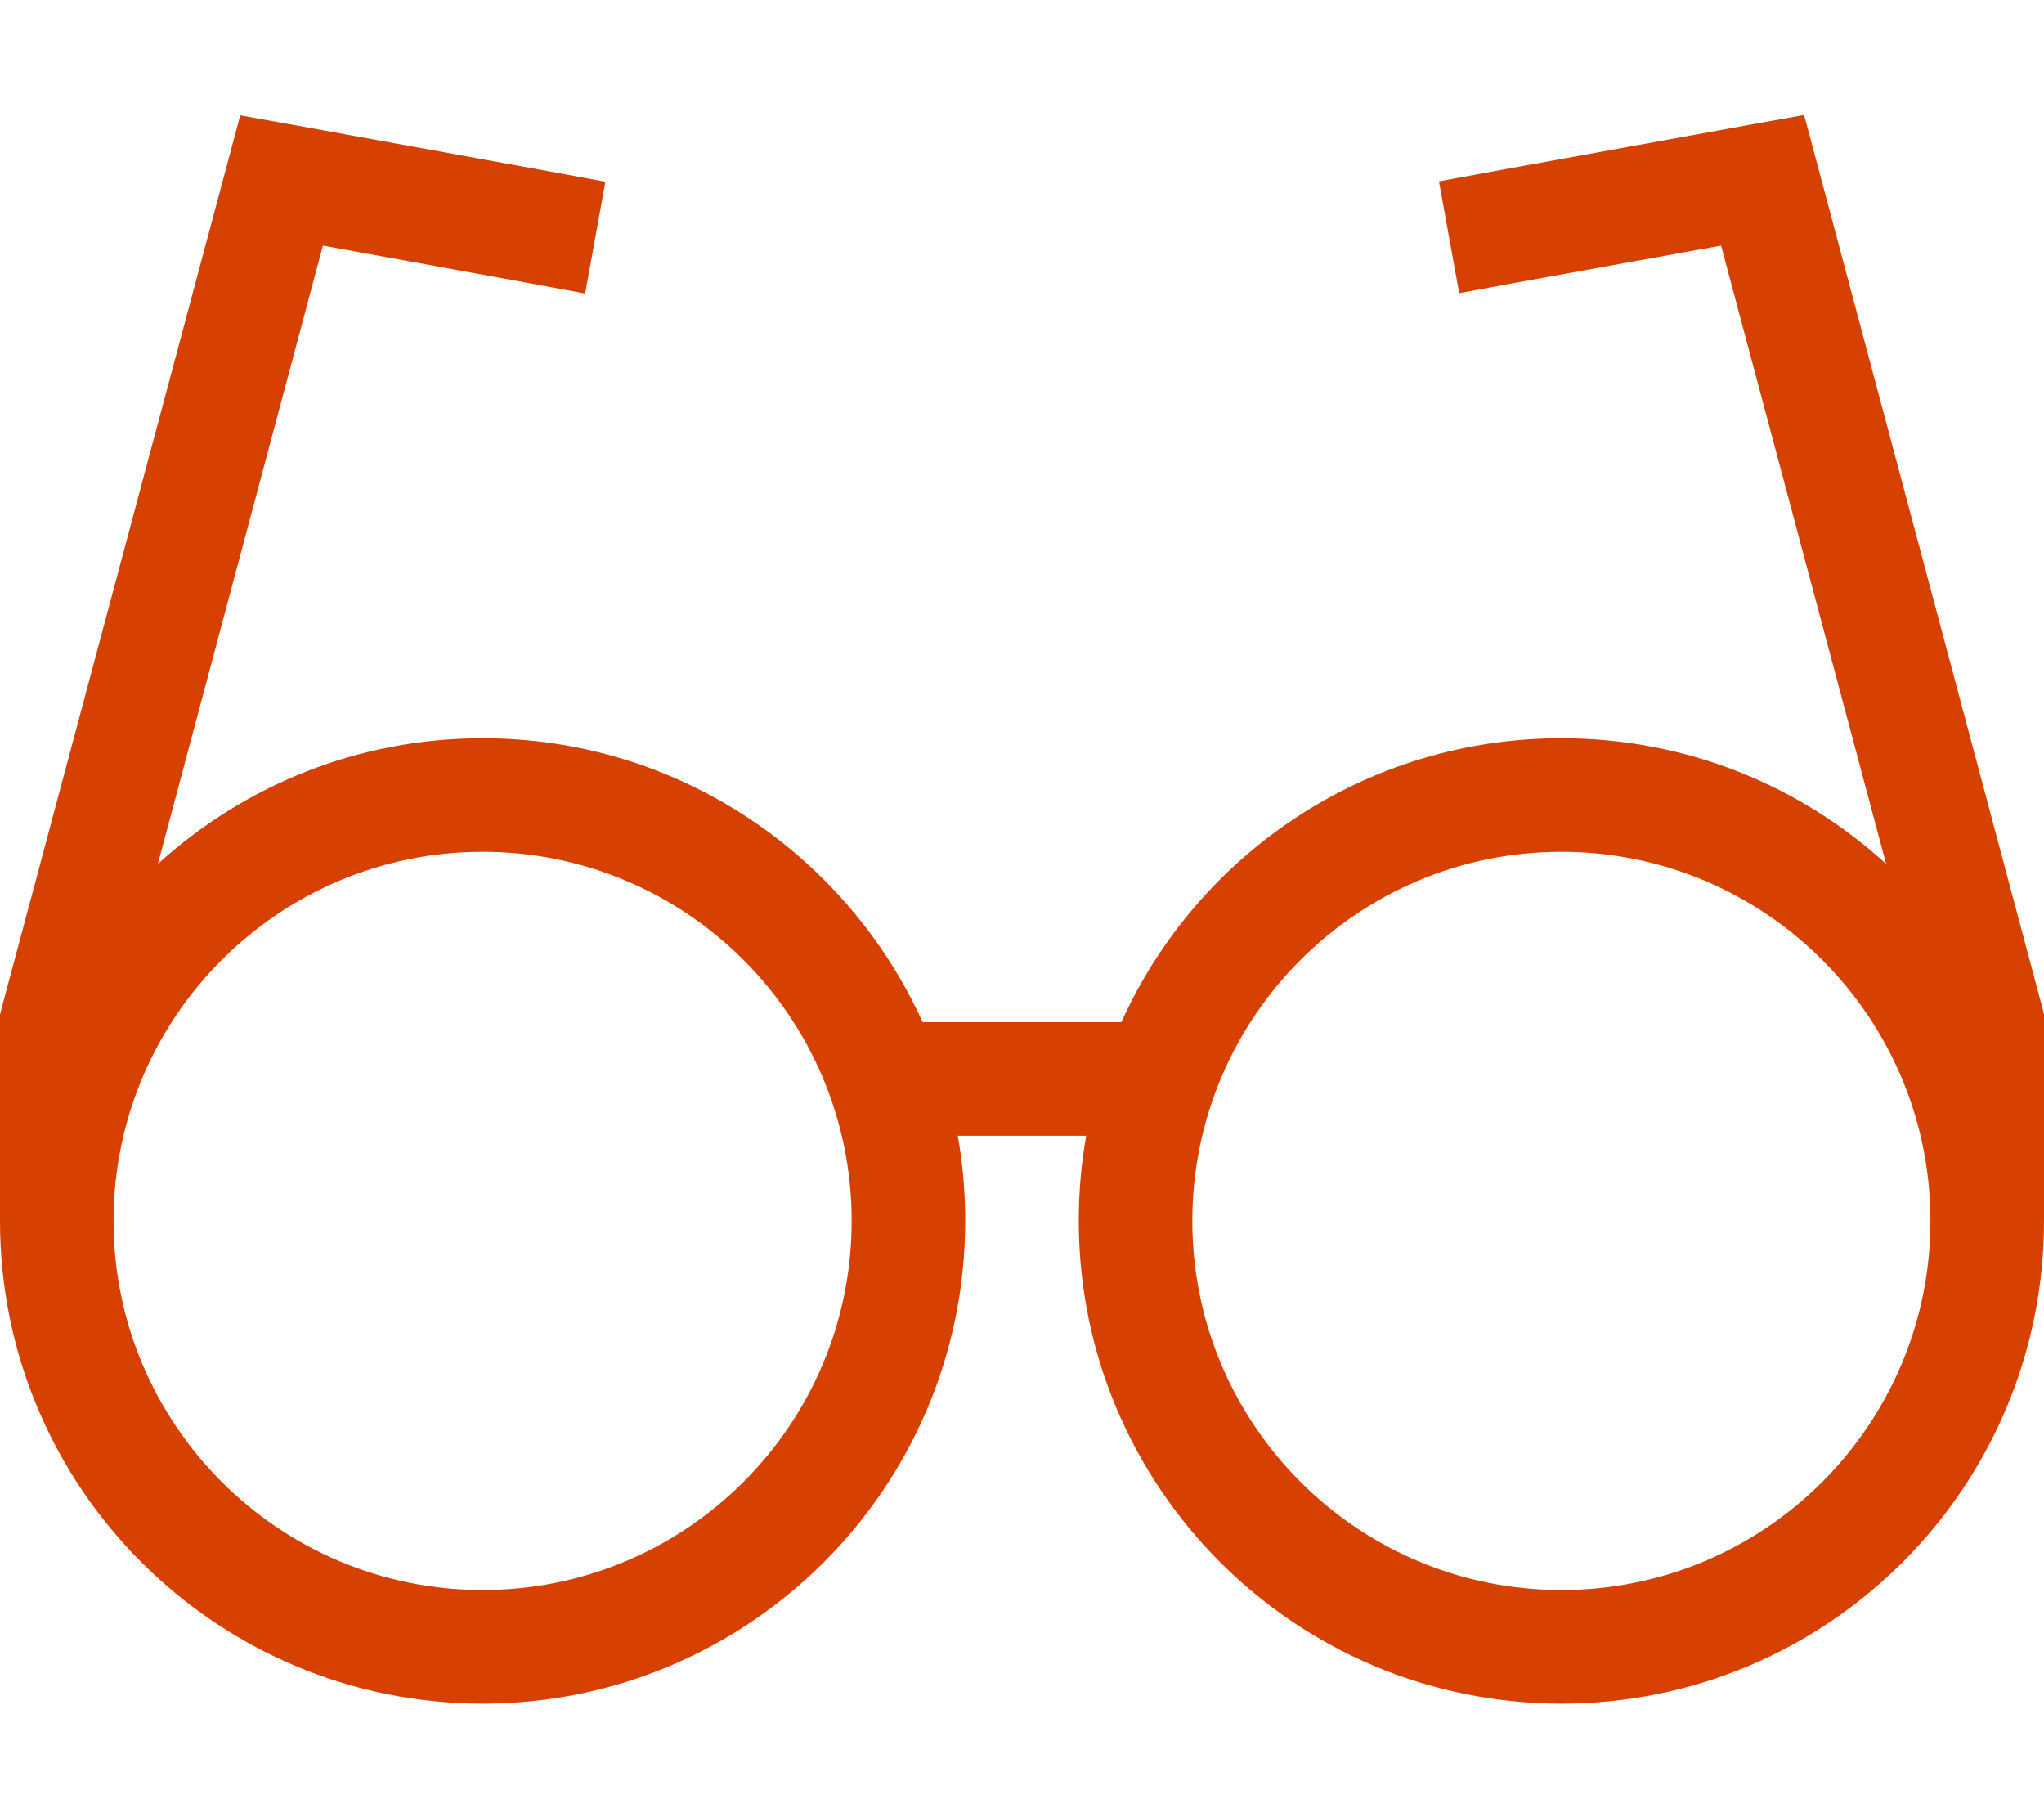
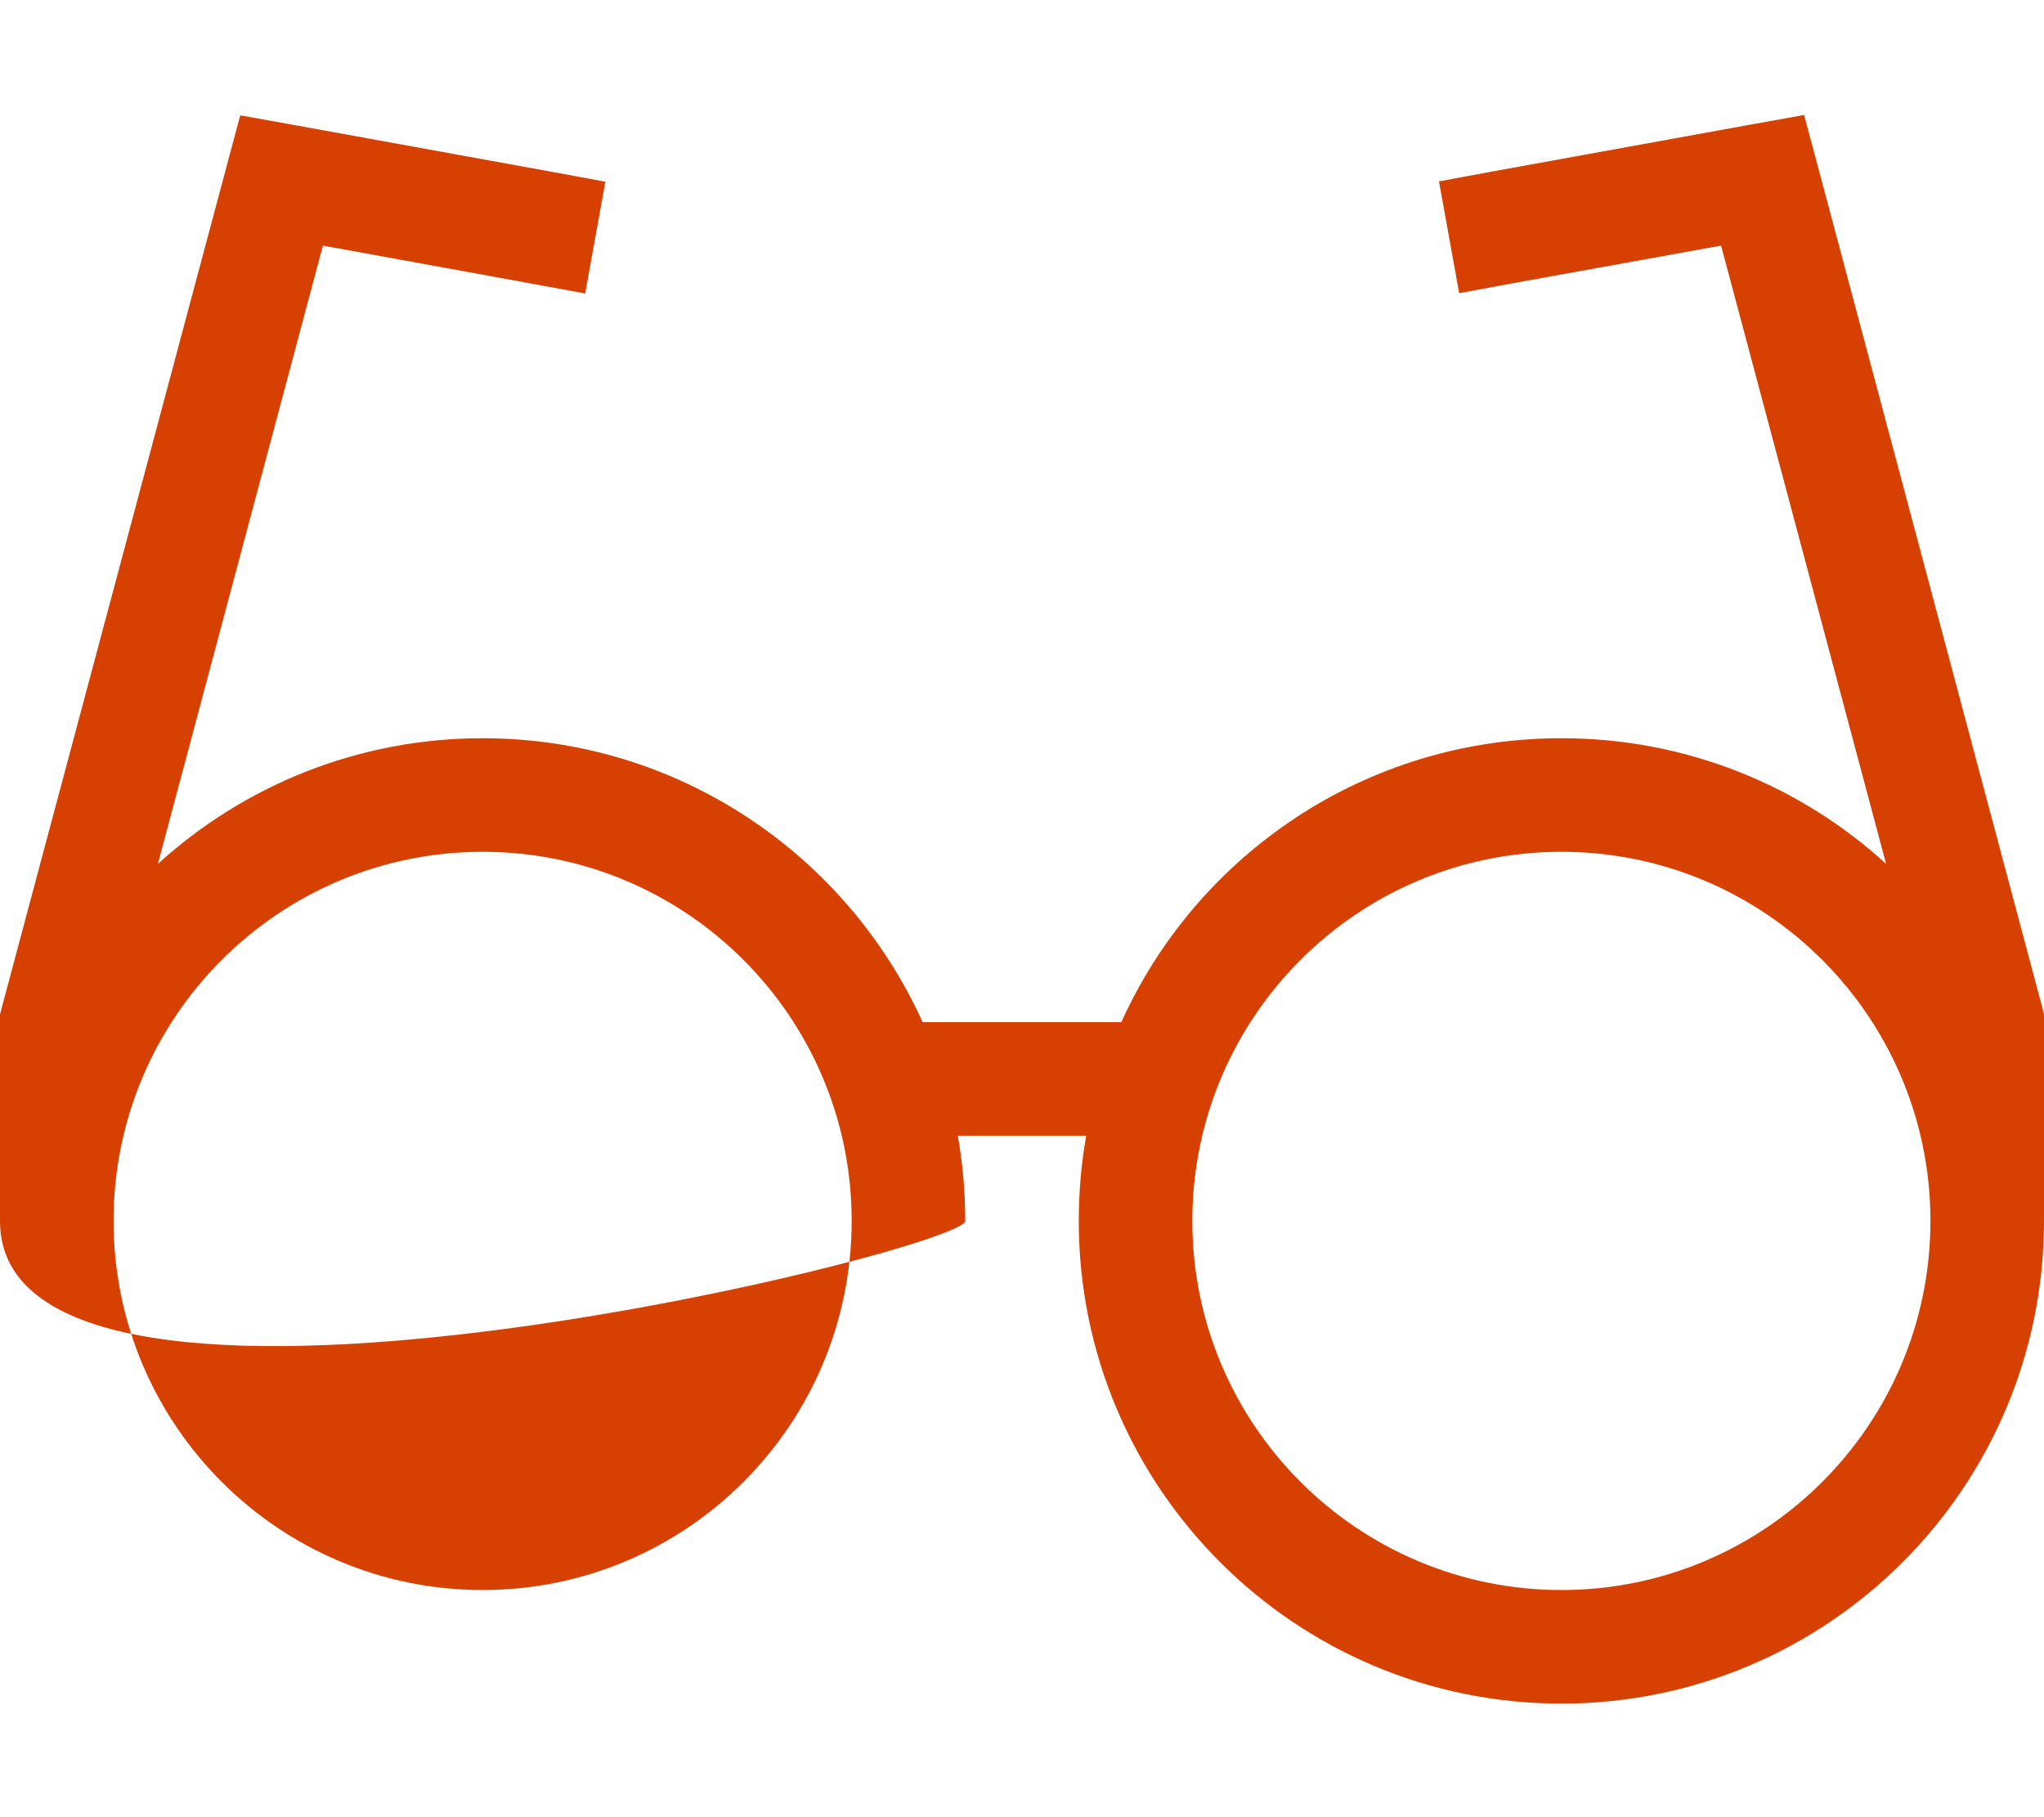
<svg xmlns="http://www.w3.org/2000/svg" version="1.1" id="Layer_1" x="0px" y="0px" viewBox="0 0 576 512" style="enable-background:new 0 0 576 512;" xml:space="preserve">
  <style type="text/css">
	.st0{fill:#D64000;}
</style>
-   <path class="st0" d="M67.7,32.5l14.5,2.6l72.7,13.2l15.7,2.9l-5.7,31.5l-15.7-2.9L91,69.2L44.5,243.4c24.2-22,56.3-35.4,91.5-35.4  c55.1,0,102.6,32.8,124,80h56c21.3-47.2,68.8-80,124-80c35.3,0,67.4,13.4,91.5,35.4L485,69.2l-58.1,10.5l-15.7,2.9l-5.7-31.5  l15.7-2.9L493.9,35l14.5-2.6l3.8,14.2l63.3,237.2l0.5,2v2.2v40v16c0,75.1-60.9,136-136,136s-136-60.9-136-136c0-8.2,0.7-16.2,2.1-24  h-36.2c1.4,7.8,2.1,15.8,2.1,24c0,75.1-60.9,136-136,136S0,419.1,0,344v-16v-40v-2.1l0.5-2L63.9,46.7C63.9,46.7,67.7,32.5,67.7,32.5  z M544,344c0-57.4-46.6-104-104-104s-104,46.6-104,104s46.6,104,104,104S544,401.4,544,344z M136,448c57.4,0,104-46.6,104-104  s-46.6-104-104-104S32,286.6,32,344S78.6,448,136,448z" />
+   <path class="st0" d="M67.7,32.5l14.5,2.6l72.7,13.2l15.7,2.9l-5.7,31.5l-15.7-2.9L91,69.2L44.5,243.4c24.2-22,56.3-35.4,91.5-35.4  c55.1,0,102.6,32.8,124,80h56c21.3-47.2,68.8-80,124-80c35.3,0,67.4,13.4,91.5,35.4L485,69.2l-58.1,10.5l-15.7,2.9l-5.7-31.5  l15.7-2.9L493.9,35l14.5-2.6l3.8,14.2l63.3,237.2l0.5,2v2.2v40v16c0,75.1-60.9,136-136,136s-136-60.9-136-136c0-8.2,0.7-16.2,2.1-24  h-36.2c1.4,7.8,2.1,15.8,2.1,24S0,419.1,0,344v-16v-40v-2.1l0.5-2L63.9,46.7C63.9,46.7,67.7,32.5,67.7,32.5  z M544,344c0-57.4-46.6-104-104-104s-104,46.6-104,104s46.6,104,104,104S544,401.4,544,344z M136,448c57.4,0,104-46.6,104-104  s-46.6-104-104-104S32,286.6,32,344S78.6,448,136,448z" />
</svg>